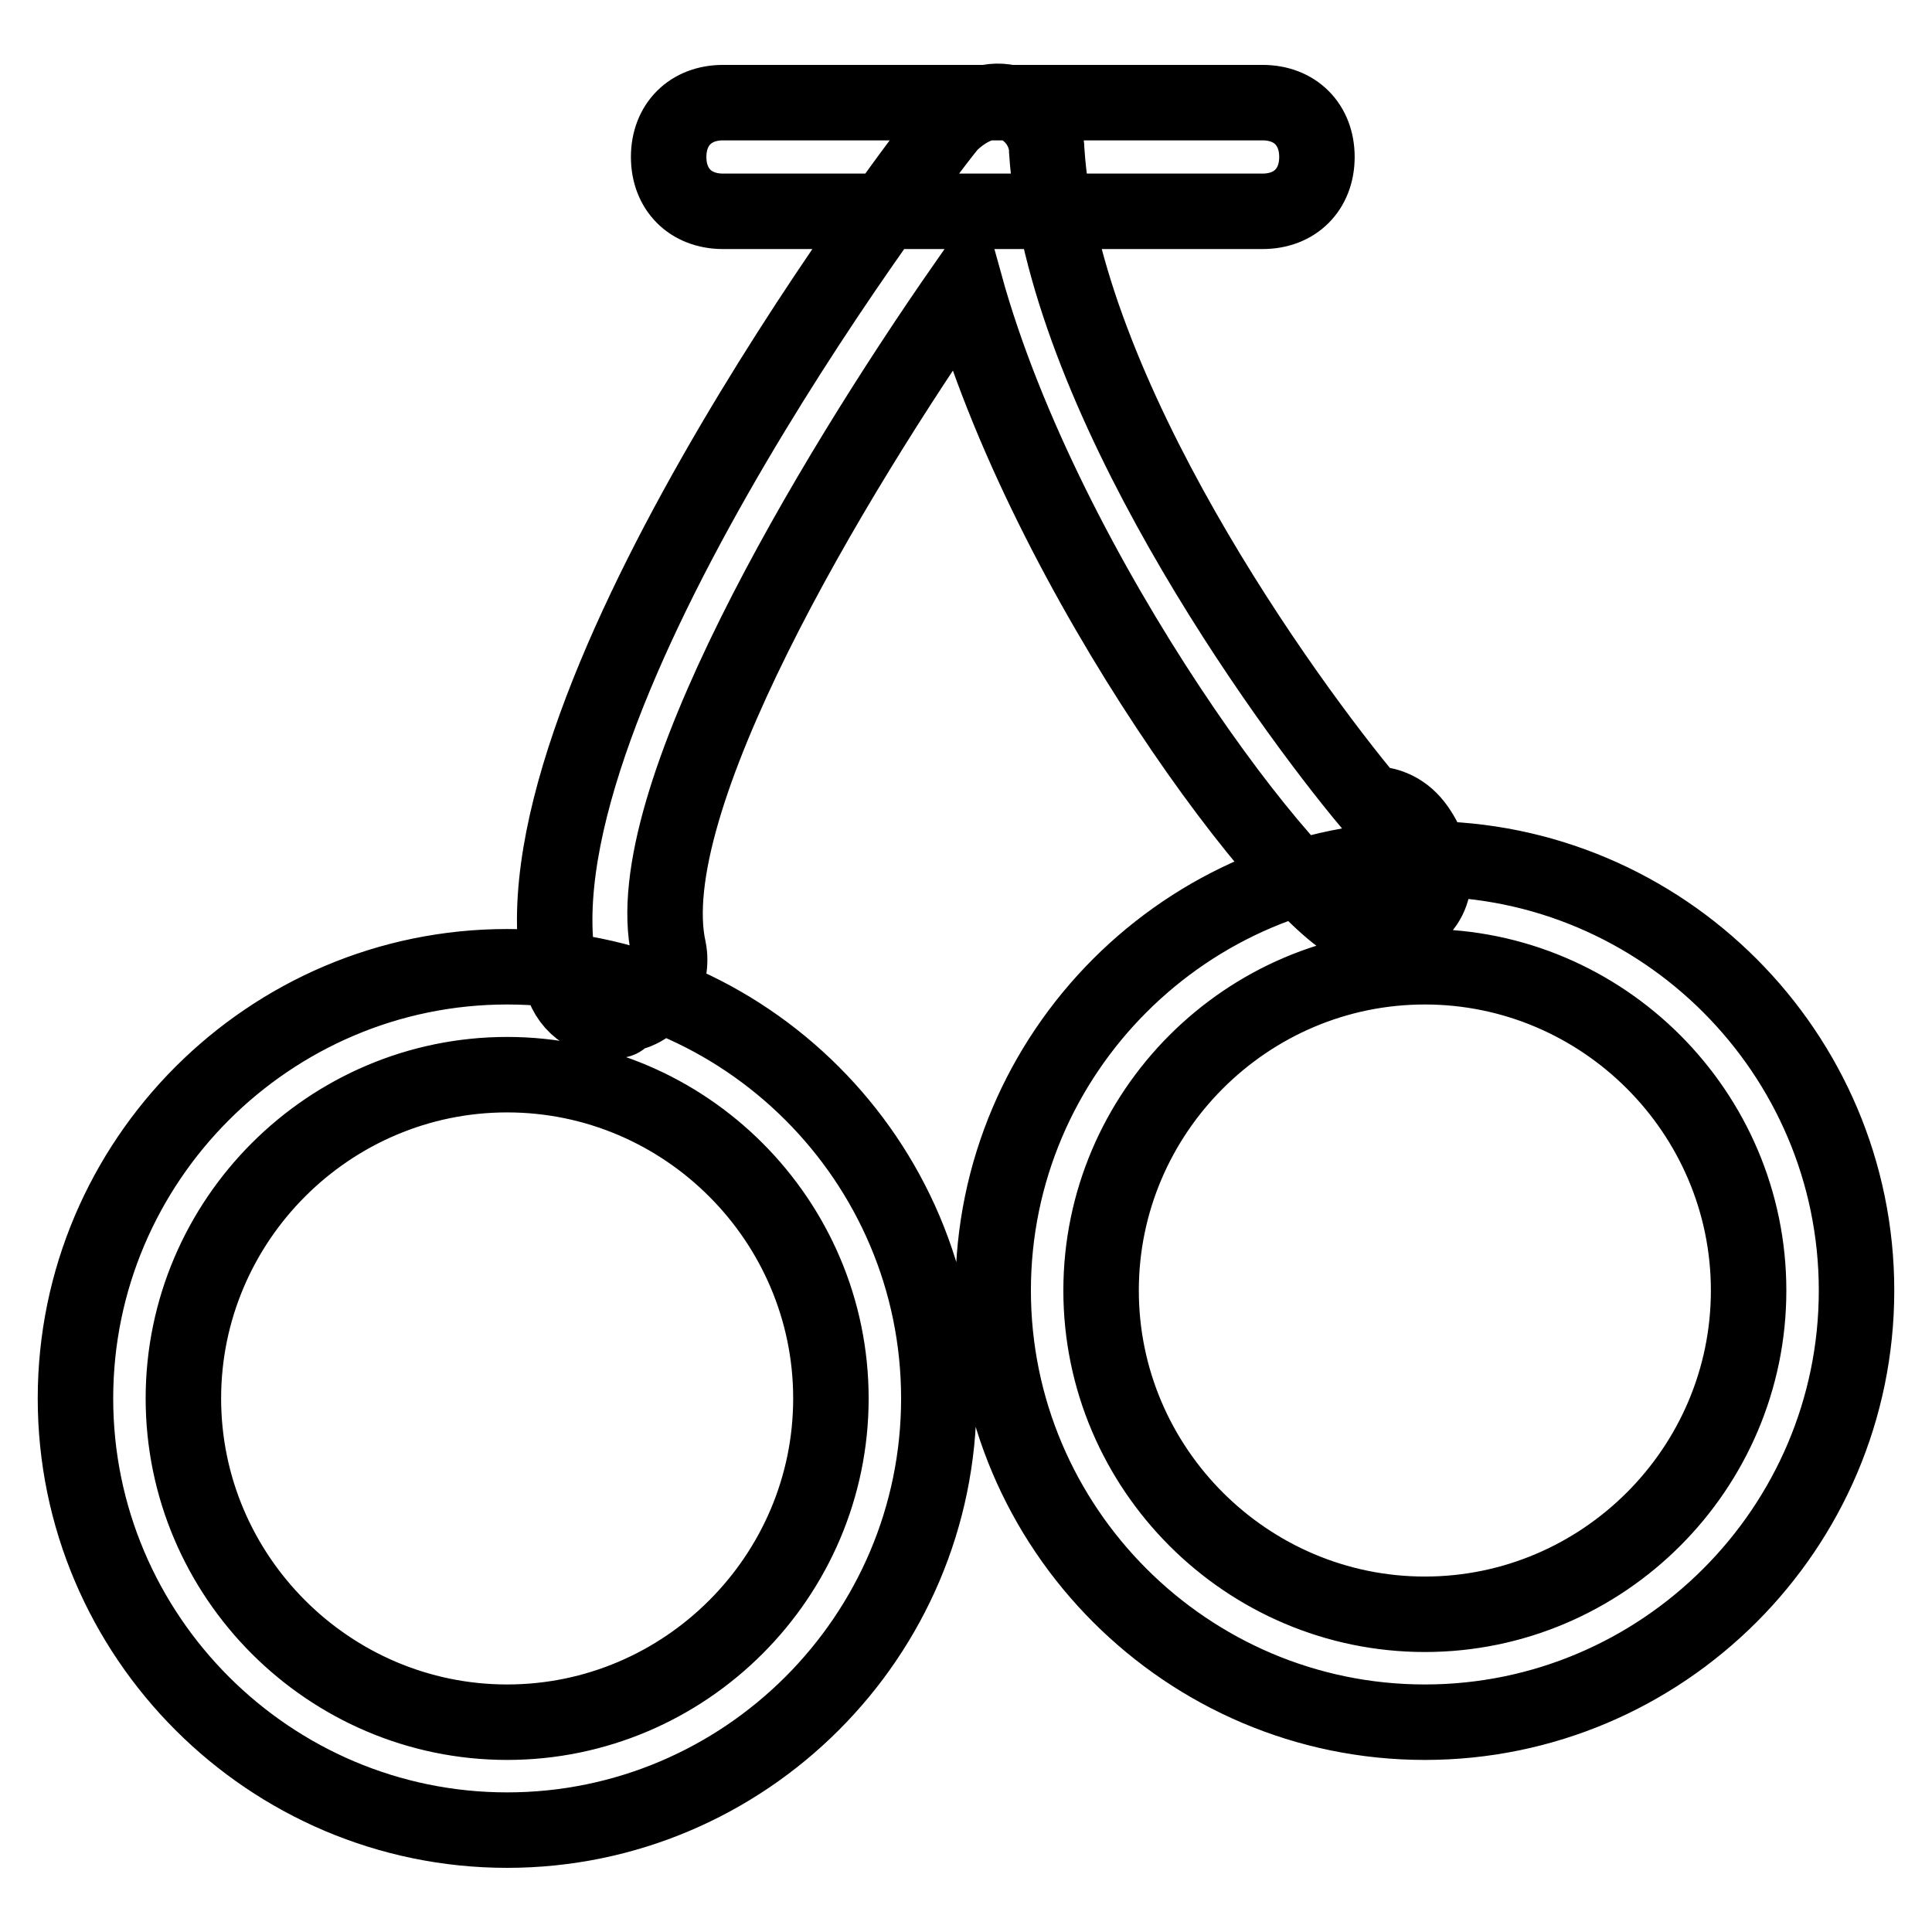
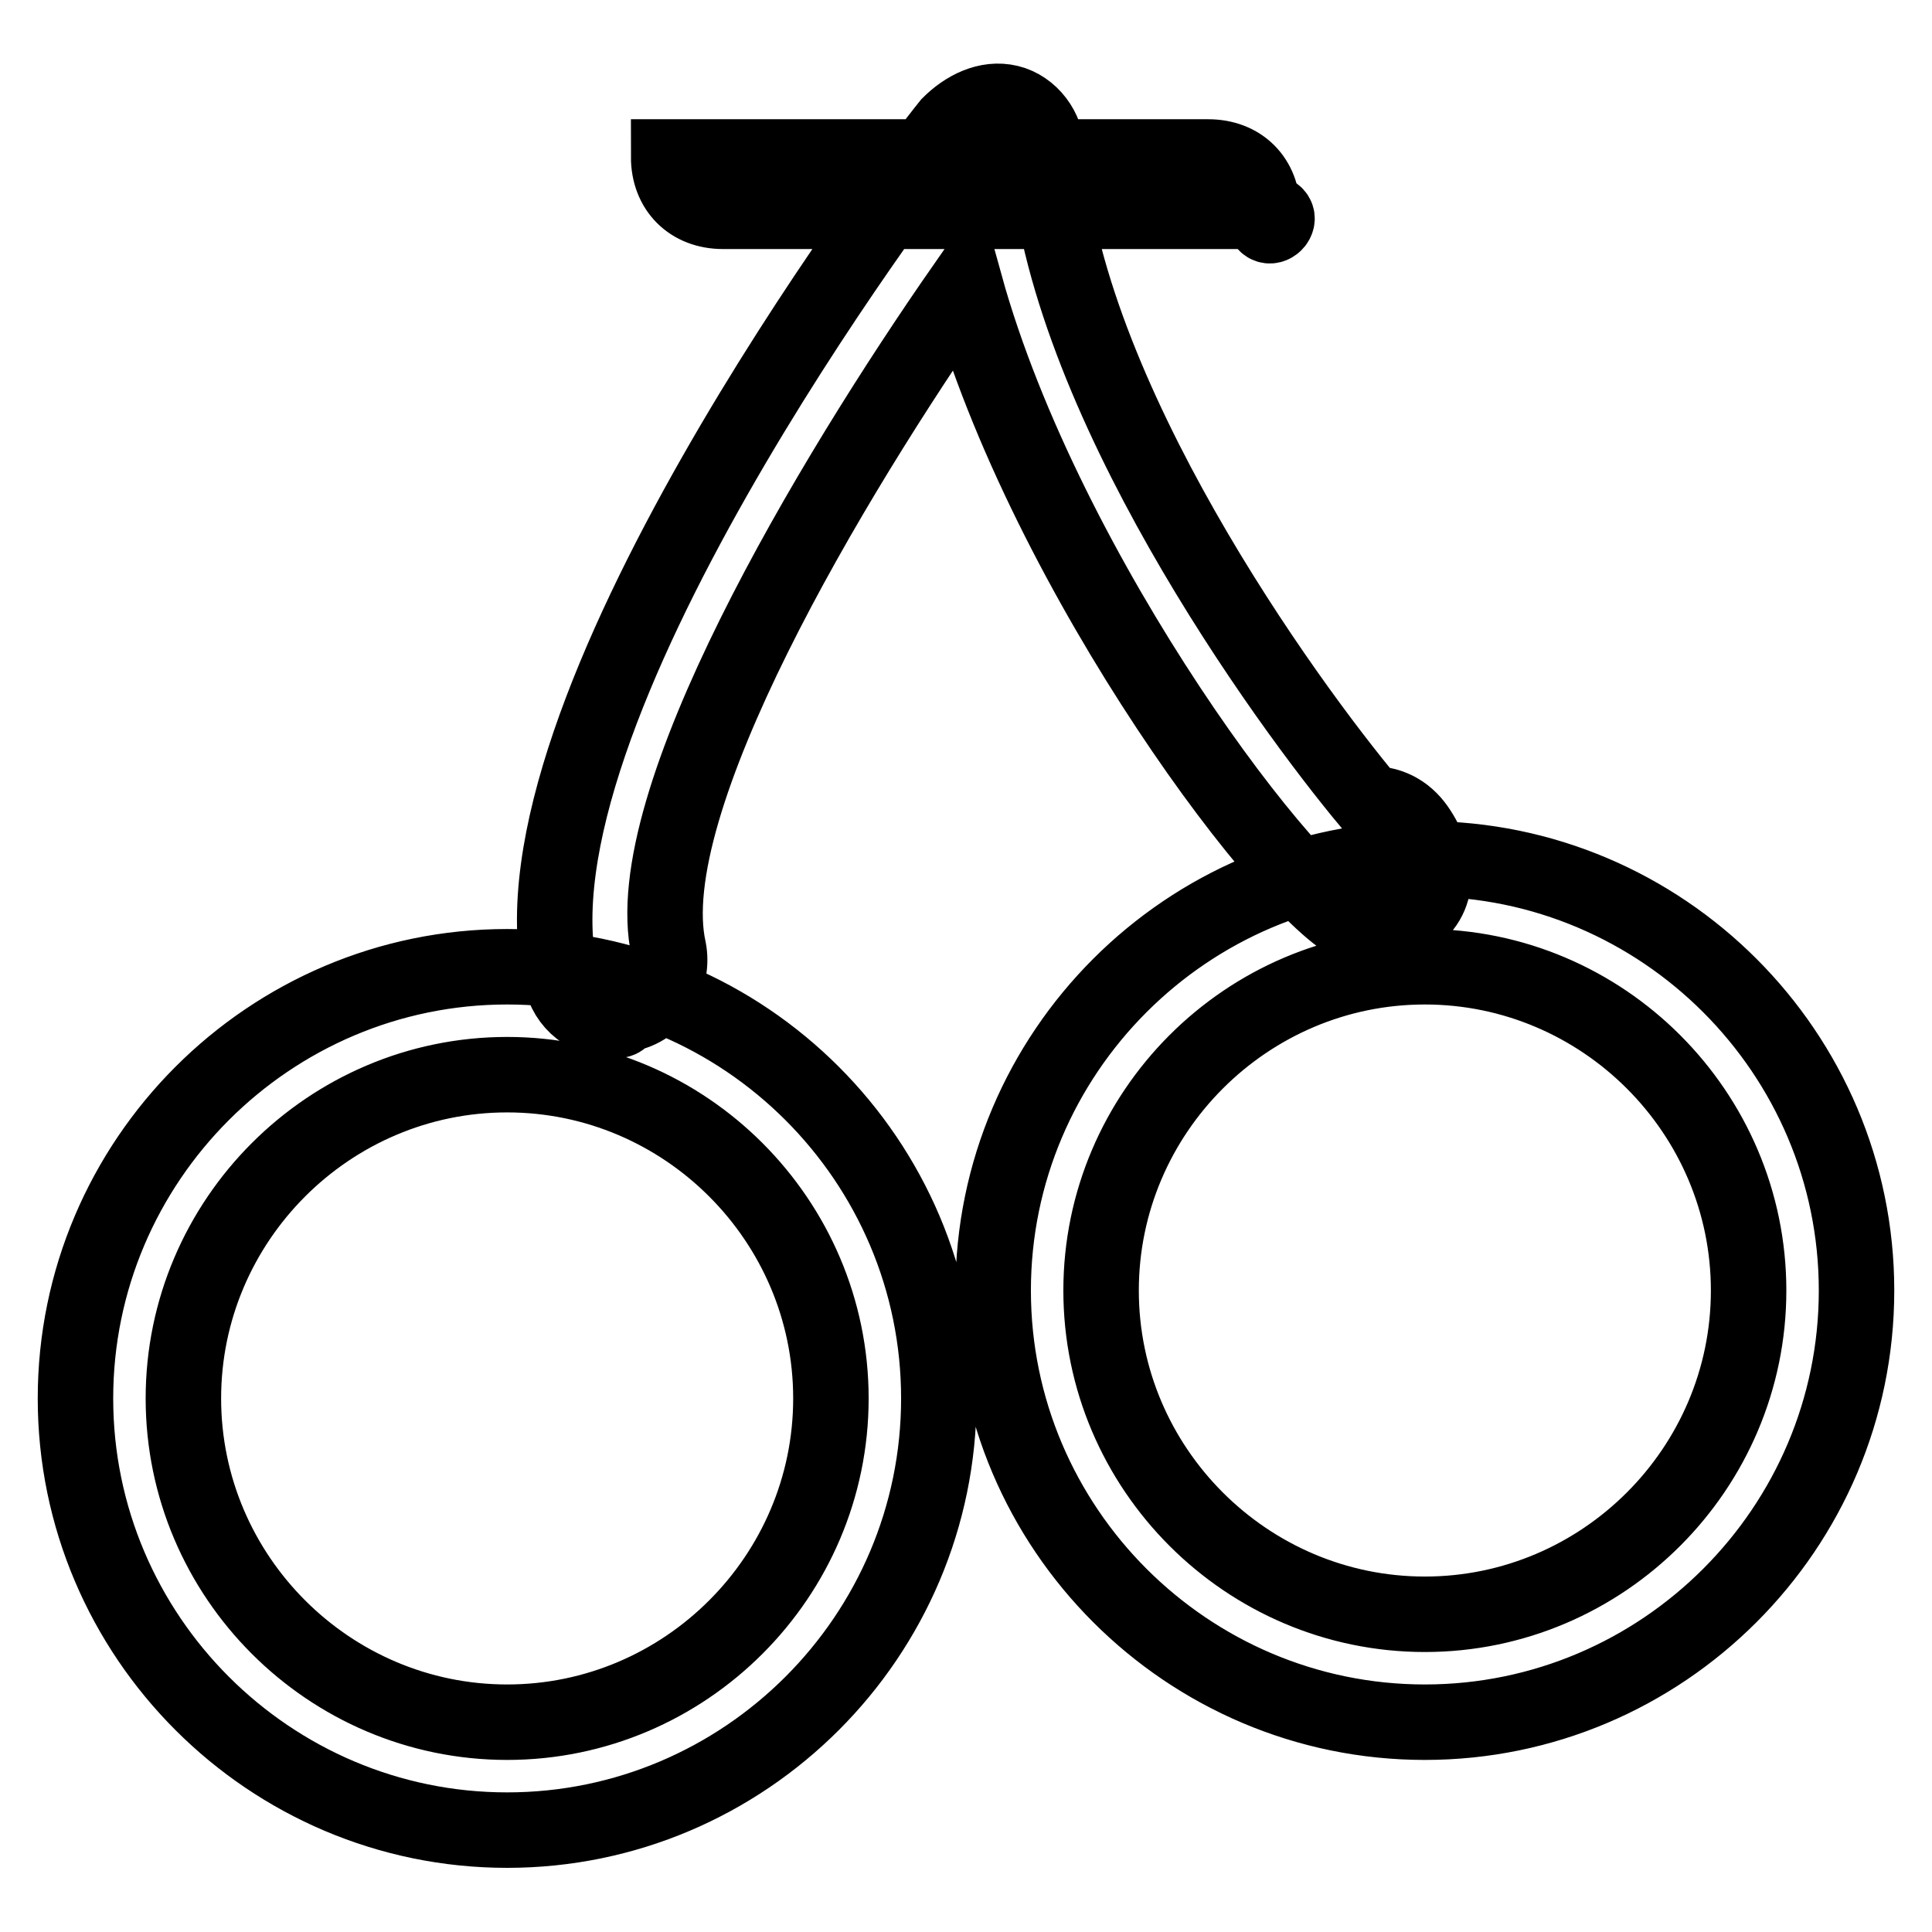
<svg xmlns="http://www.w3.org/2000/svg" version="1.1" x="0px" y="0px" viewBox="0 0 256 256" enable-background="new 0 0 256 256" xml:space="preserve">
  <g>
-     <path stroke-width="10" fill-opacity="0" stroke="#000000" d="M167.3,28H95.8c-4.3,0-7.2-2.9-7.2-7.2s2.9-7.2,7.2-7.2h71.5c4.3,0,7.2,2.9,7.2,7.2S171.6,28,167.3,28z  M81.5,135.2c-3.6,0-6.4-2.1-7.2-5.7c-7.9-34.3,45.1-105.1,51.5-113c2.1-2.1,5-3.6,7.9-2.9s5,3.6,5,6.4 c2.1,32.2,31.5,72.9,42.9,86.5c2.9,0,5,1.4,6.4,3.6c1.4,2.1,3.6,7.2,0,10.7c-2.1,2.1-5,2.9-7.9,2.1c-8.6-2.9-41.5-46.5-52.2-85.1 c-17.9,25.7-43.6,68.7-39.3,88c0.7,3.6-1.4,7.9-5.7,8.6C82.2,135.2,82.2,135.2,81.5,135.2z M67.2,242.5 c-31.5,0-57.2-25.7-57.2-57.2s25.7-57.2,57.2-57.2c31.5,0,57.2,25.7,57.2,57.2S98.7,242.5,67.2,242.5z M67.2,142.4 c-23.6,0-42.9,19.3-42.9,42.9c0,23.6,19.3,42.9,42.9,42.9c23.6,0,42.9-19.3,42.9-42.9C110.1,161.7,90.8,142.4,67.2,142.4z  M188.8,228.2c-31.5,0-57.2-25.7-57.2-57.2s25.7-57.2,57.2-57.2S246,139.5,246,171S220.3,228.2,188.8,228.2z M188.8,128.1 c-23.6,0-42.9,19.3-42.9,42.9s19.3,42.9,42.9,42.9s42.9-19.3,42.9-42.9S212.4,128.1,188.8,128.1z" />
+     <path stroke-width="10" fill-opacity="0" stroke="#000000" d="M167.3,28H95.8c-4.3,0-7.2-2.9-7.2-7.2h71.5c4.3,0,7.2,2.9,7.2,7.2S171.6,28,167.3,28z  M81.5,135.2c-3.6,0-6.4-2.1-7.2-5.7c-7.9-34.3,45.1-105.1,51.5-113c2.1-2.1,5-3.6,7.9-2.9s5,3.6,5,6.4 c2.1,32.2,31.5,72.9,42.9,86.5c2.9,0,5,1.4,6.4,3.6c1.4,2.1,3.6,7.2,0,10.7c-2.1,2.1-5,2.9-7.9,2.1c-8.6-2.9-41.5-46.5-52.2-85.1 c-17.9,25.7-43.6,68.7-39.3,88c0.7,3.6-1.4,7.9-5.7,8.6C82.2,135.2,82.2,135.2,81.5,135.2z M67.2,242.5 c-31.5,0-57.2-25.7-57.2-57.2s25.7-57.2,57.2-57.2c31.5,0,57.2,25.7,57.2,57.2S98.7,242.5,67.2,242.5z M67.2,142.4 c-23.6,0-42.9,19.3-42.9,42.9c0,23.6,19.3,42.9,42.9,42.9c23.6,0,42.9-19.3,42.9-42.9C110.1,161.7,90.8,142.4,67.2,142.4z  M188.8,228.2c-31.5,0-57.2-25.7-57.2-57.2s25.7-57.2,57.2-57.2S246,139.5,246,171S220.3,228.2,188.8,228.2z M188.8,128.1 c-23.6,0-42.9,19.3-42.9,42.9s19.3,42.9,42.9,42.9s42.9-19.3,42.9-42.9S212.4,128.1,188.8,128.1z" />
  </g>
</svg>